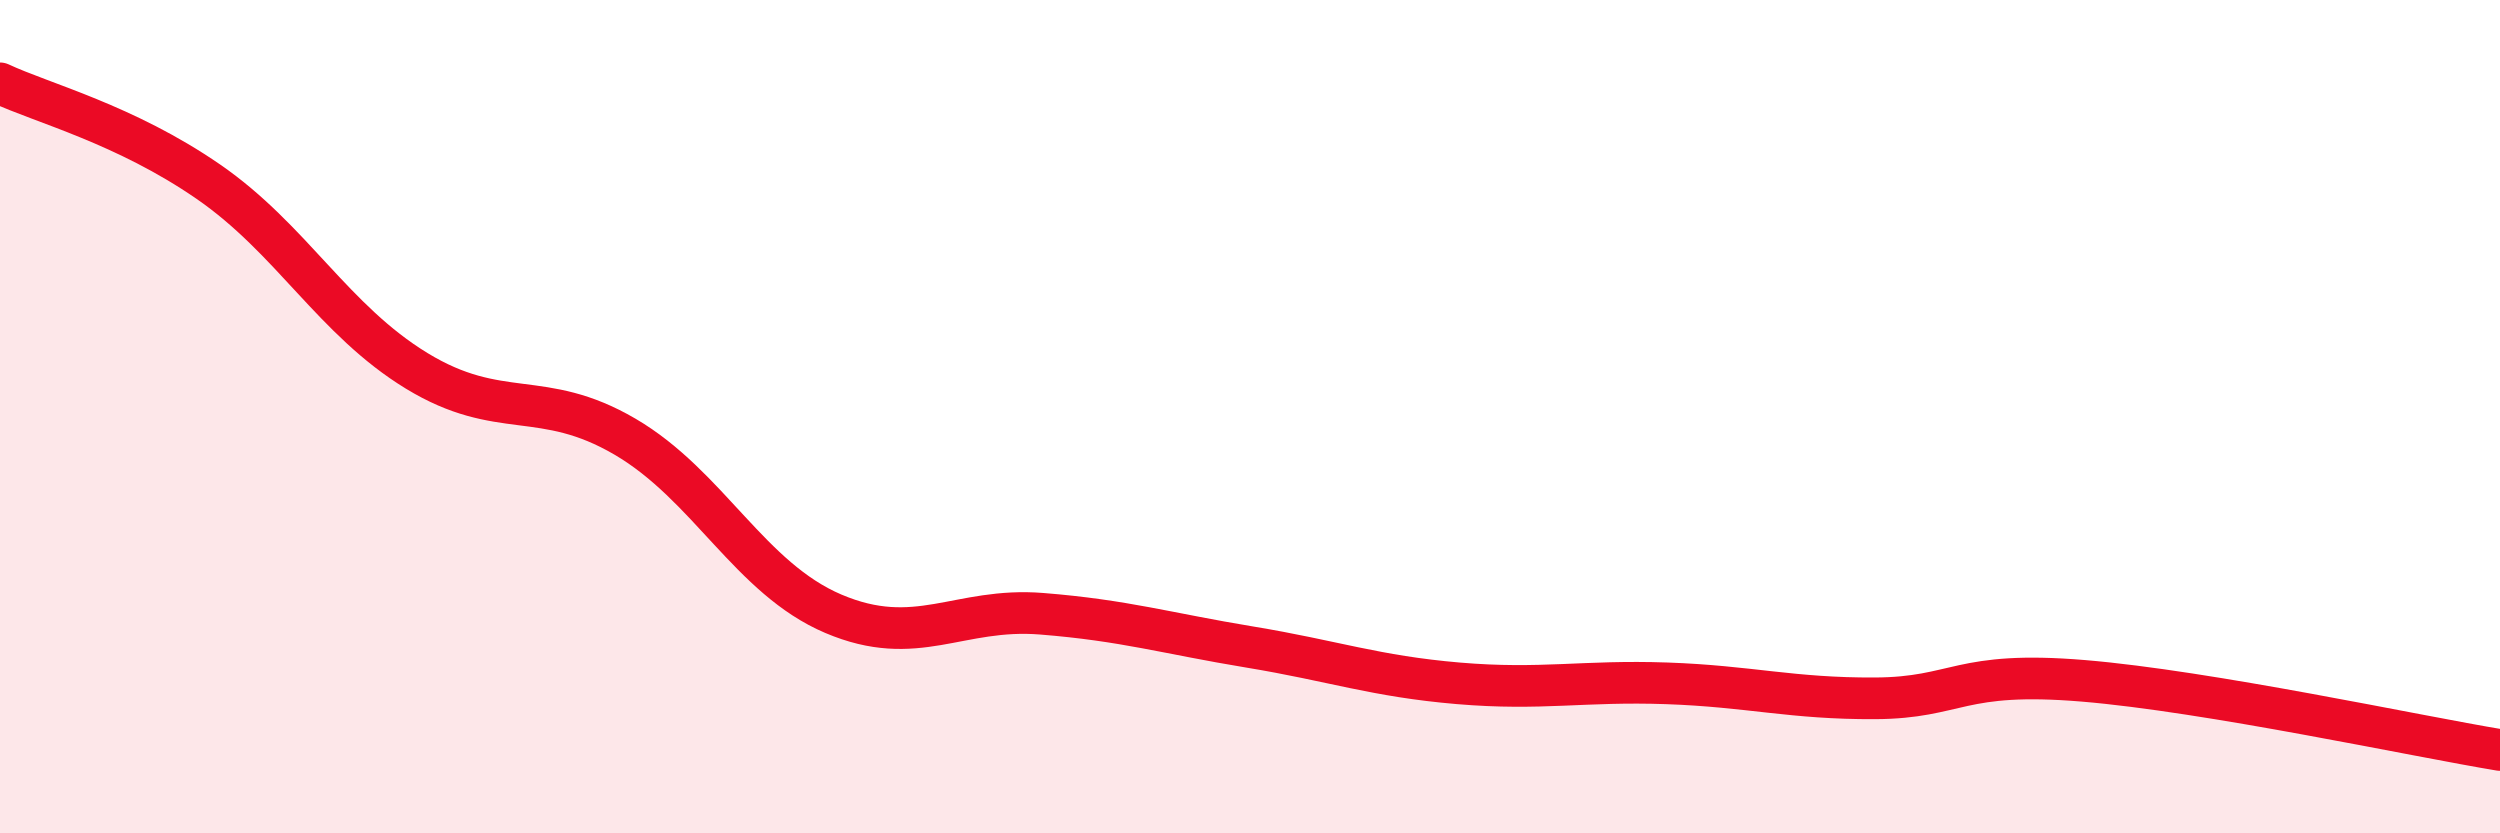
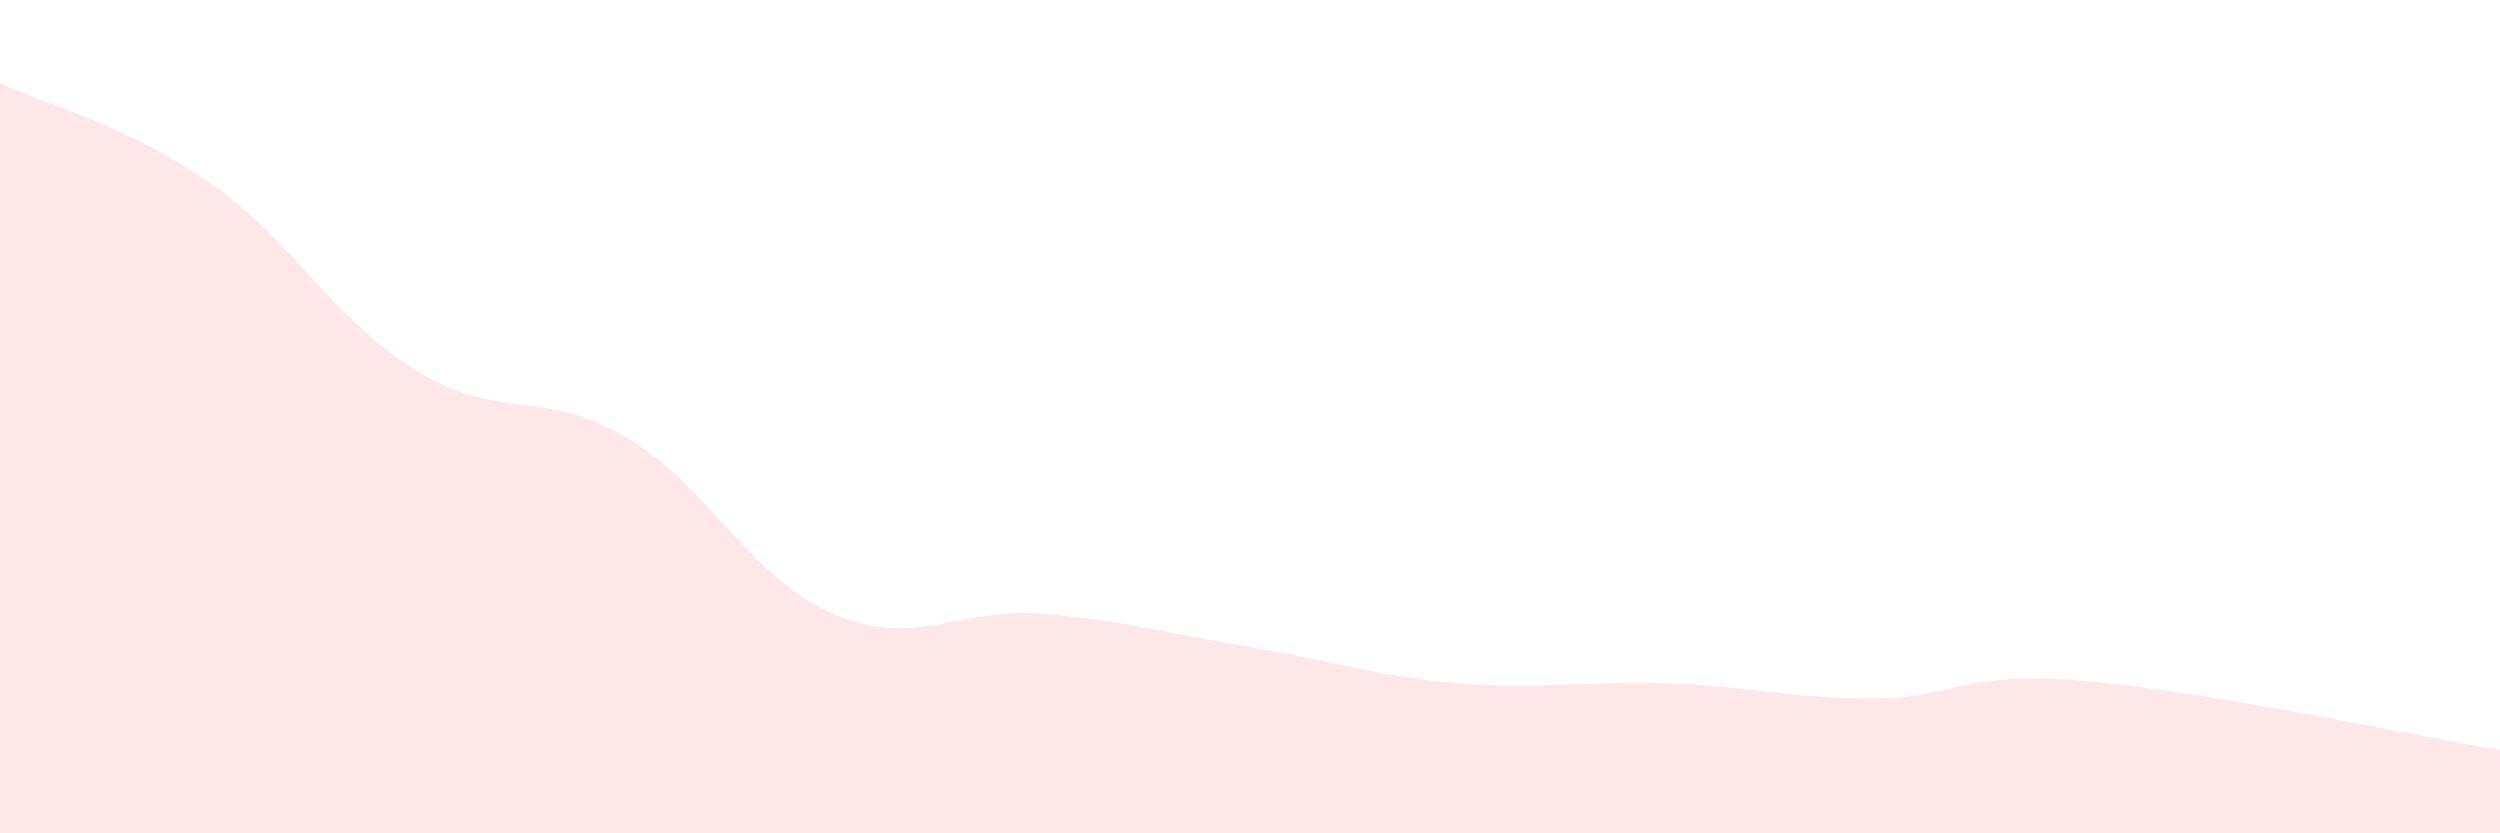
<svg xmlns="http://www.w3.org/2000/svg" width="60" height="20" viewBox="0 0 60 20">
  <path d="M 0,2 C 1,2.47 3,2.98 5,4.36 C 7,5.74 8,7.68 10,8.9 C 12,10.12 13,9.31 15,10.48 C 17,11.65 18,13.88 20,14.73 C 22,15.58 23,14.57 25,14.73 C 27,14.89 28,15.2 30,15.53 C 32,15.86 33,16.23 35,16.4 C 37,16.57 38,16.33 40,16.4 C 42,16.47 43,16.77 45,16.76 C 47,16.75 47,16.09 50,16.34 C 53,16.59 58,17.67 60,18L60 20L0 20Z" fill="#EB0A25" opacity="0.1" stroke-linecap="round" stroke-linejoin="round" />
-   <path d="M 0,2 C 1,2.47 3,2.98 5,4.36 C 7,5.74 8,7.68 10,8.9 C 12,10.12 13,9.31 15,10.48 C 17,11.65 18,13.88 20,14.73 C 22,15.58 23,14.57 25,14.73 C 27,14.89 28,15.2 30,15.53 C 32,15.86 33,16.23 35,16.4 C 37,16.57 38,16.33 40,16.4 C 42,16.47 43,16.77 45,16.76 C 47,16.75 47,16.09 50,16.34 C 53,16.59 58,17.67 60,18" stroke="#EB0A25" stroke-width="1" fill="none" stroke-linecap="round" stroke-linejoin="round" />
</svg>